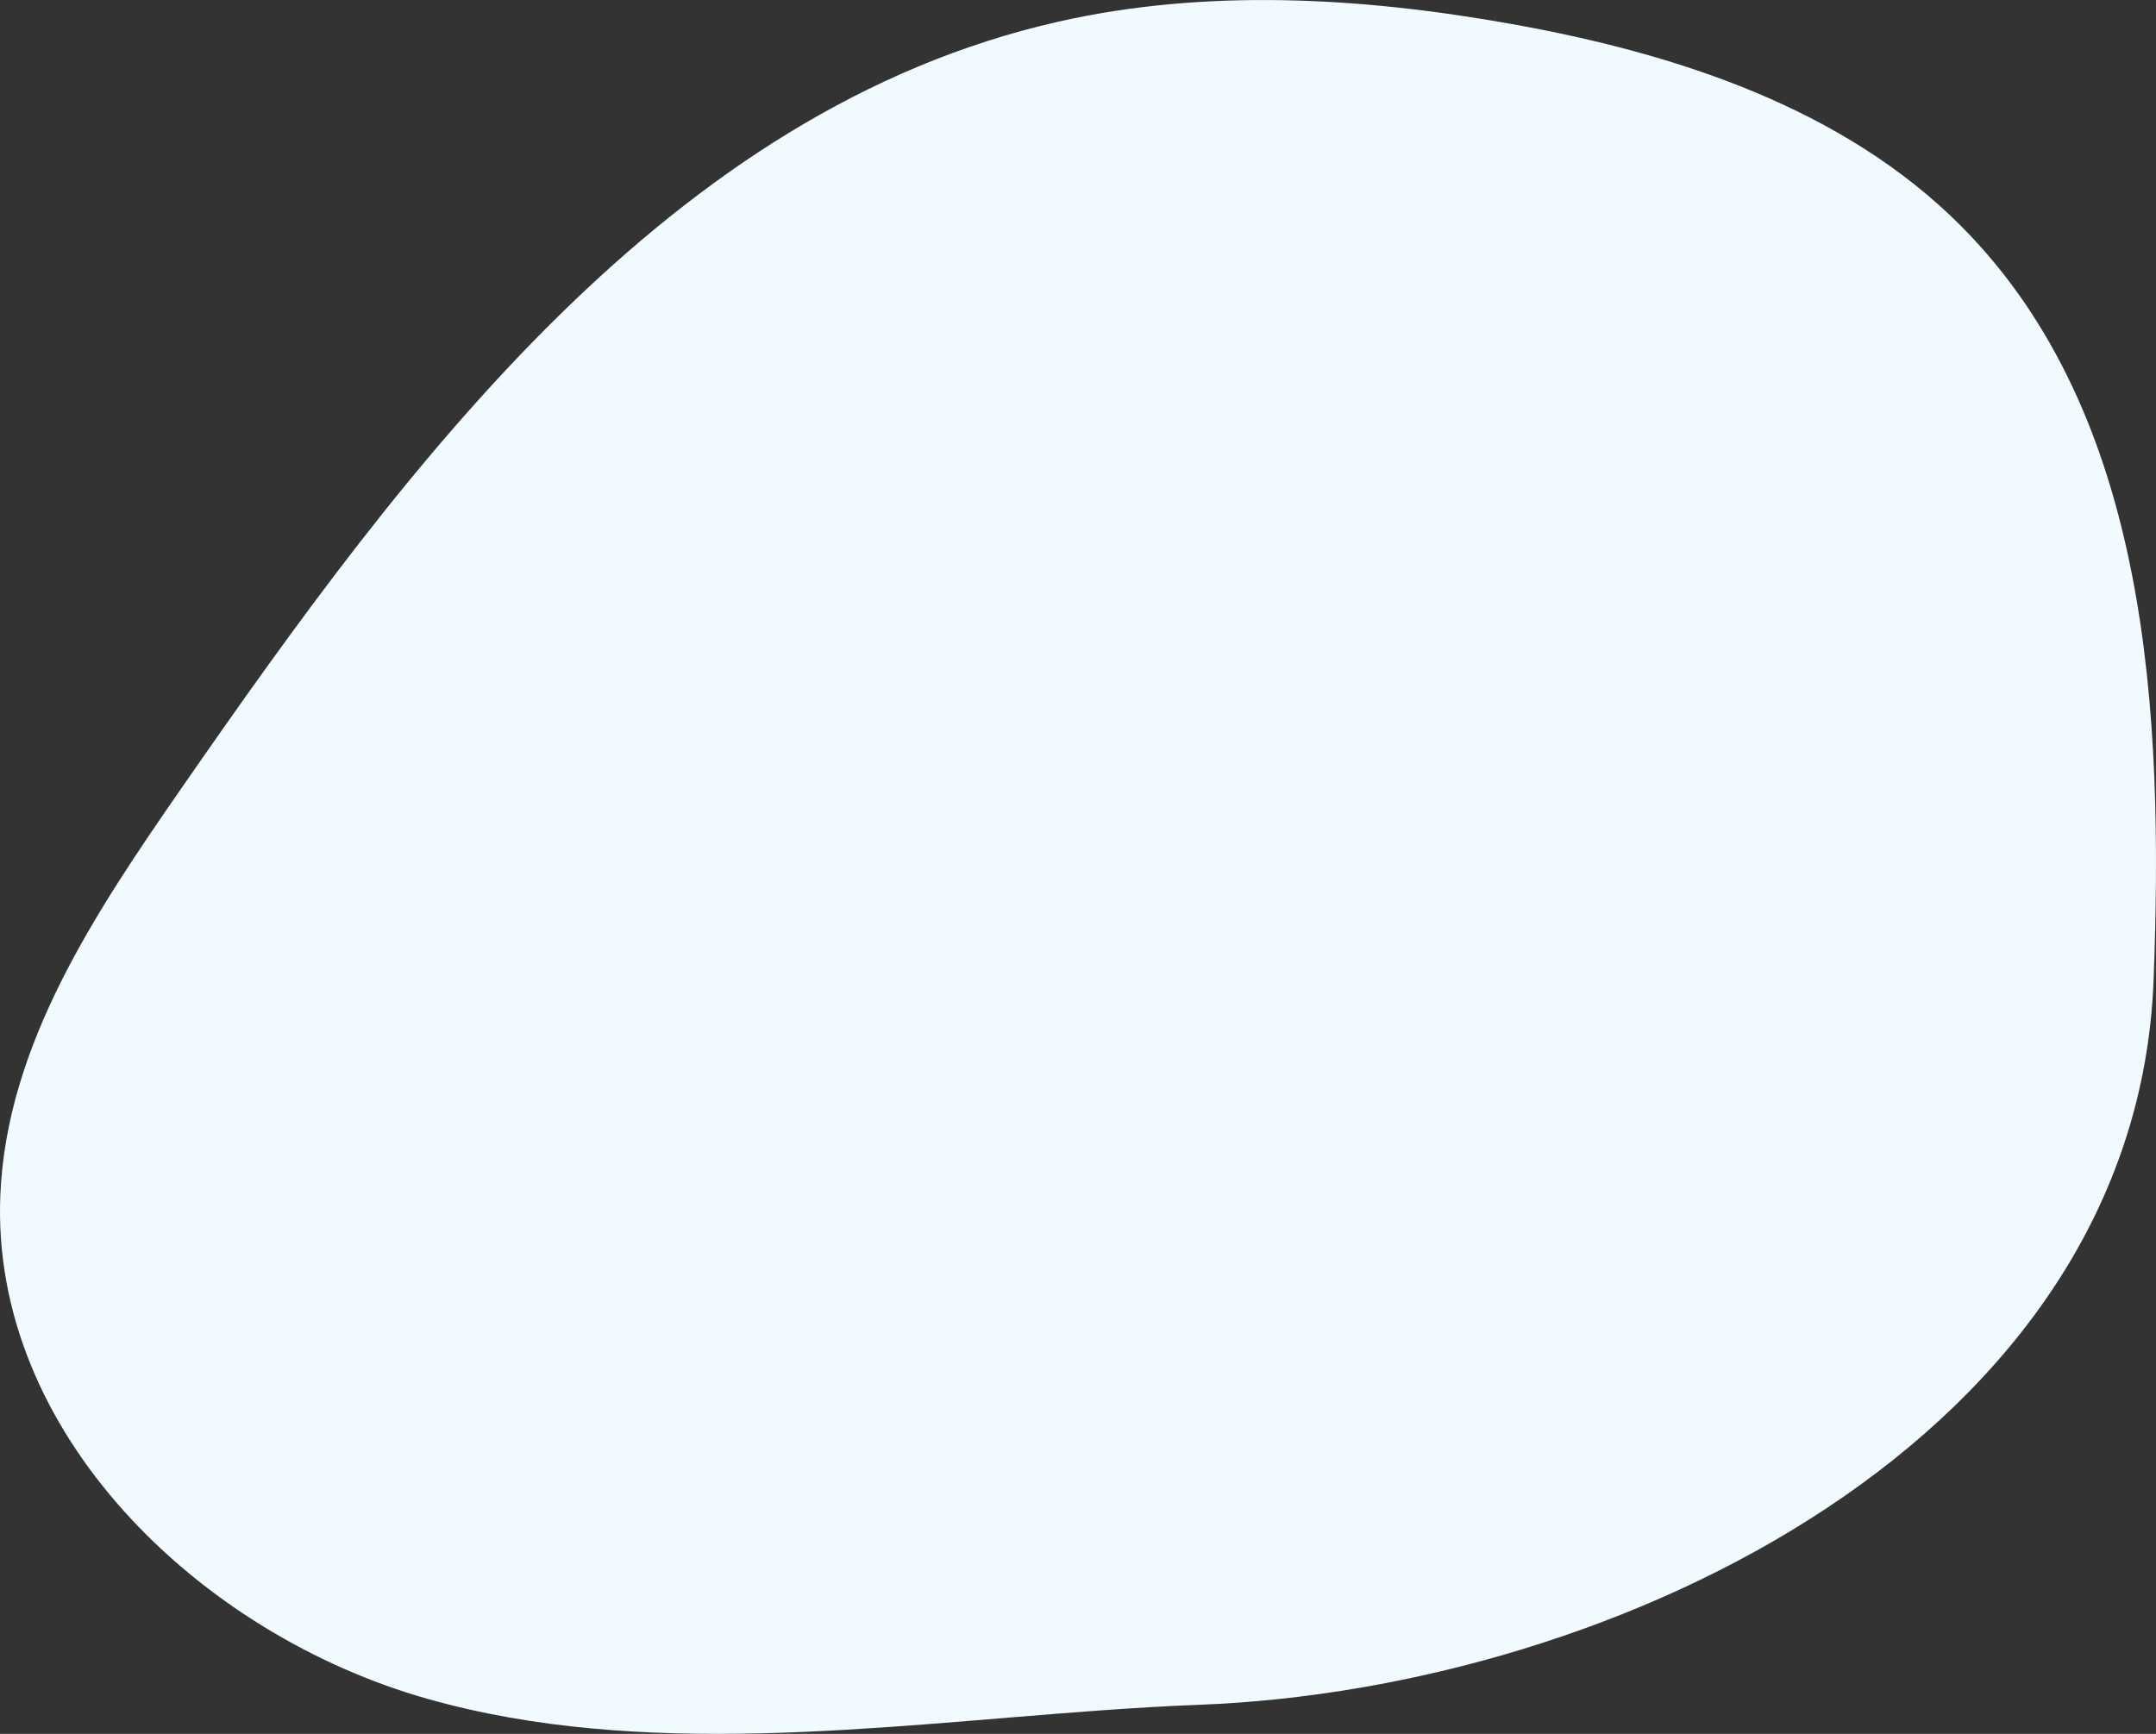
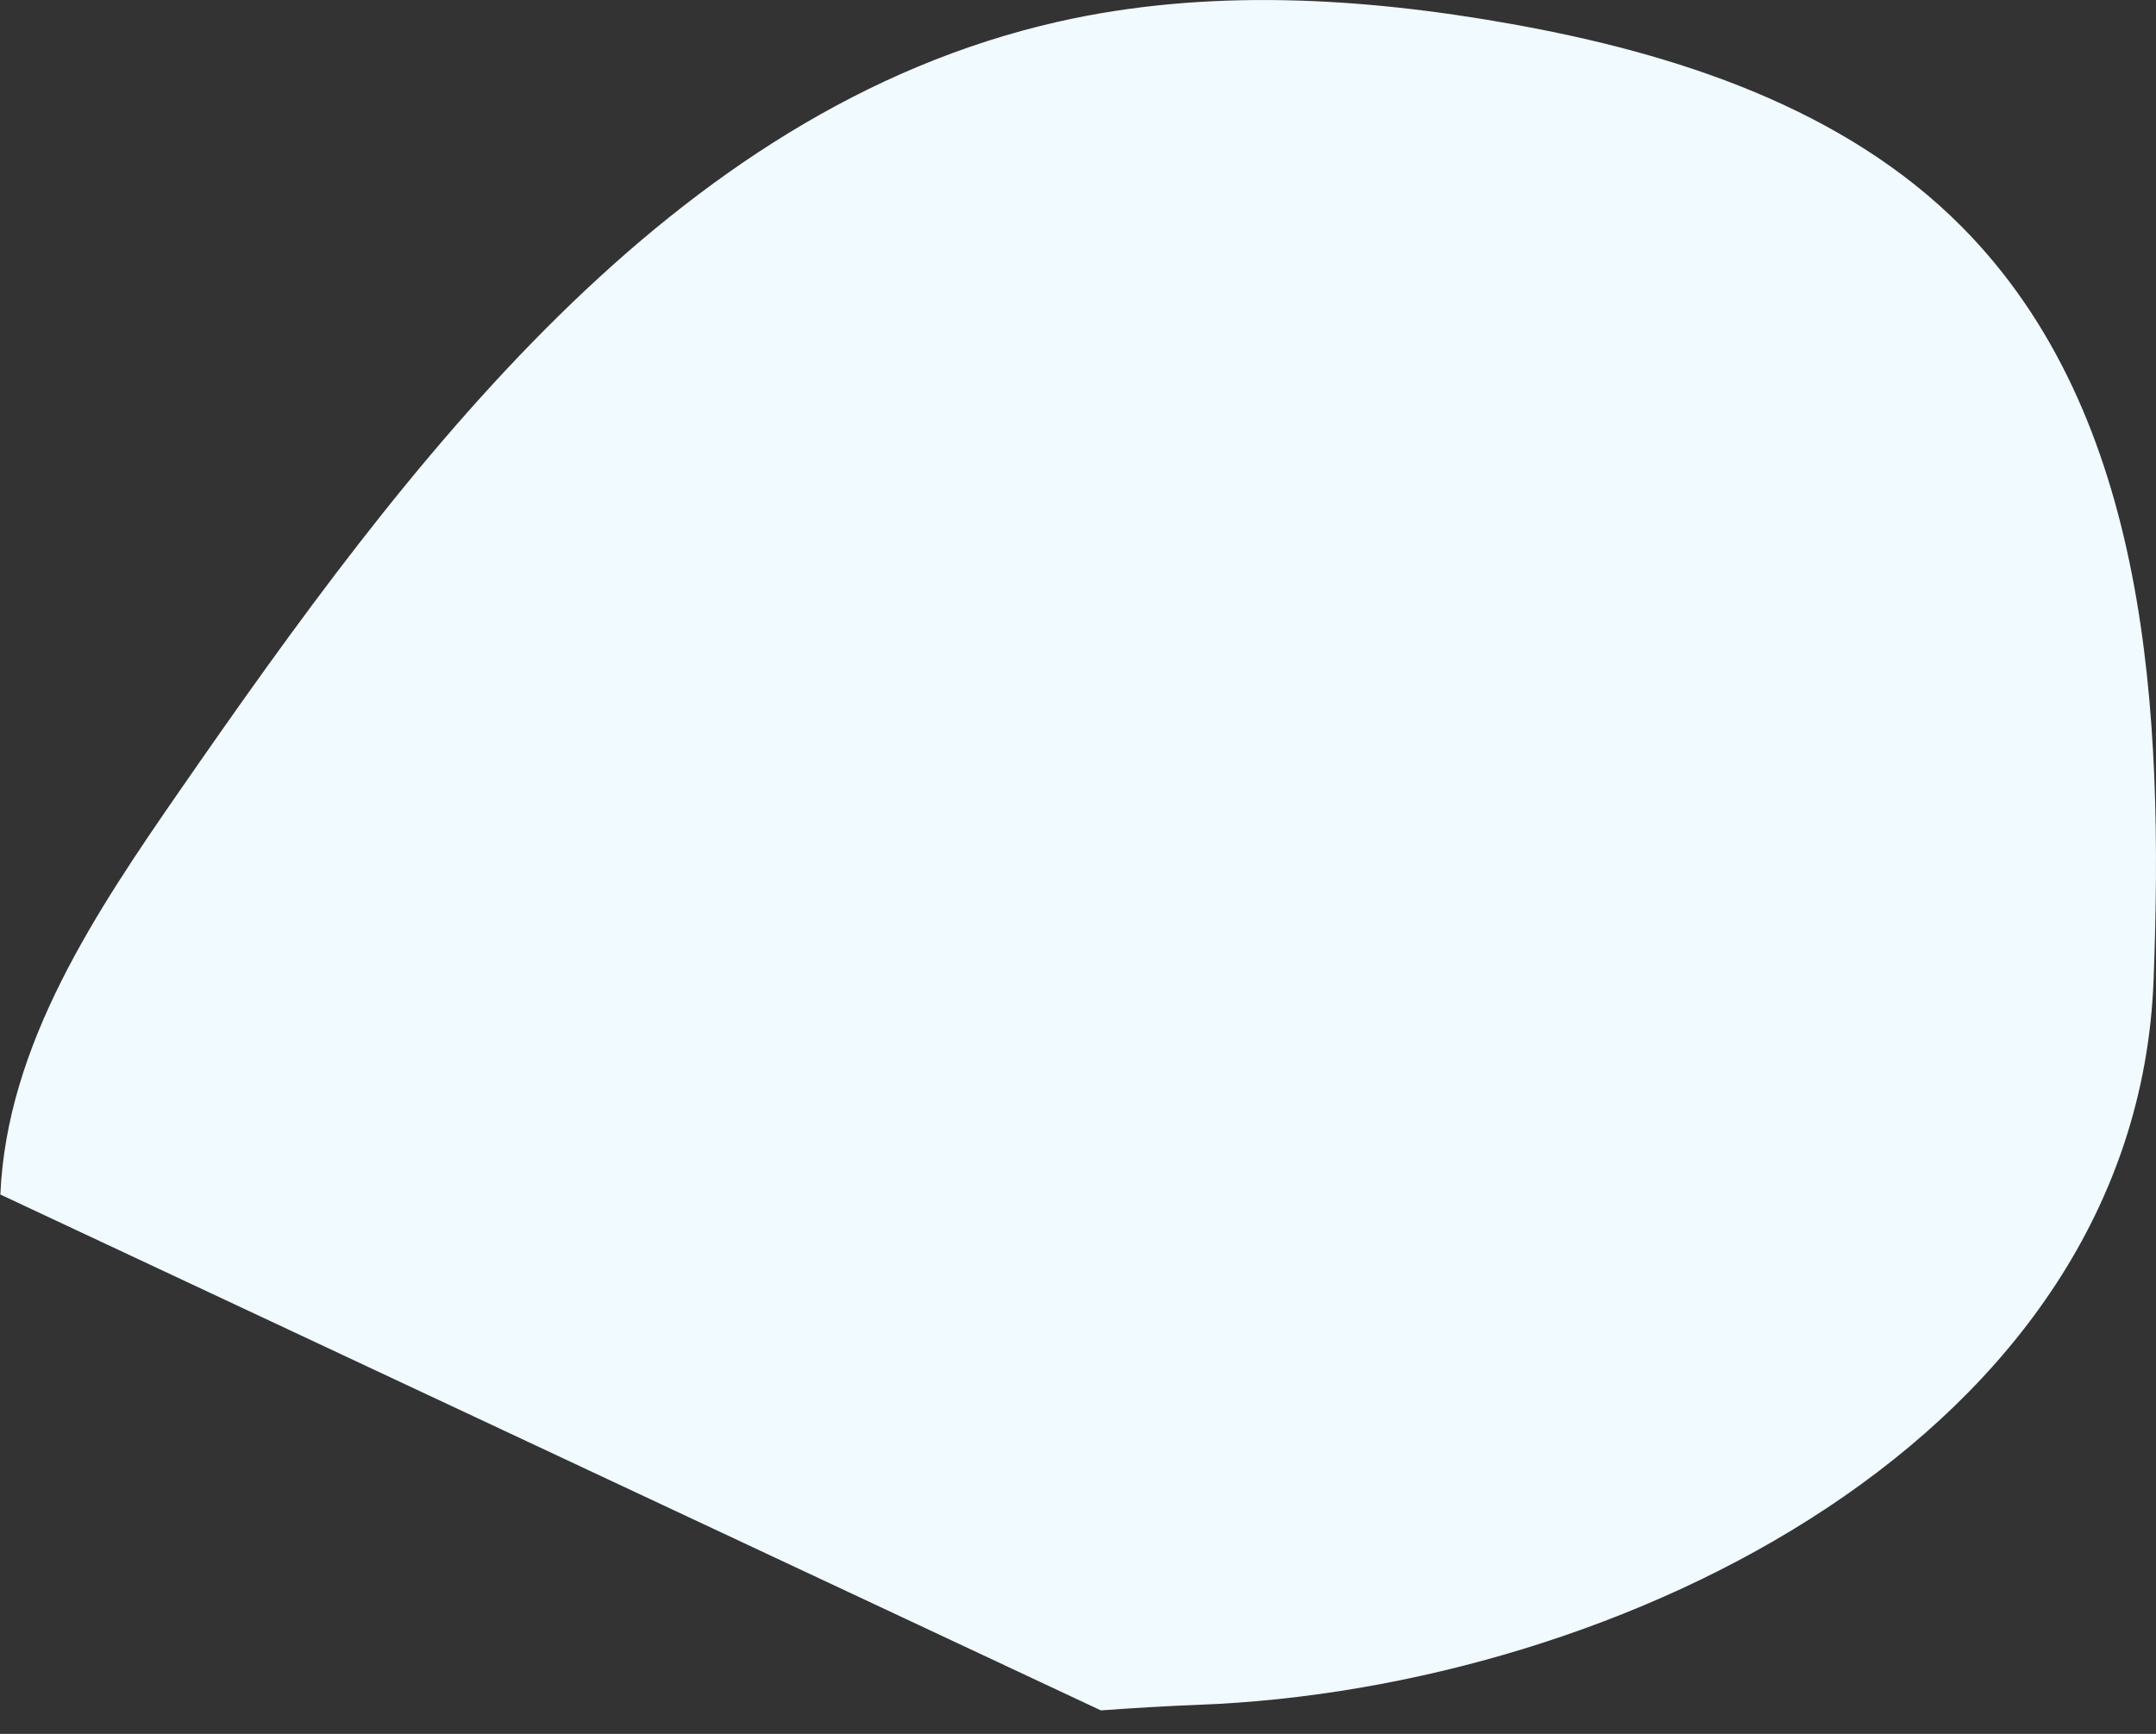
<svg xmlns="http://www.w3.org/2000/svg" width="197.702" height="159.021" viewBox="0 0 197.702 159.021">
  <rect x="0" y="0" width="197.702" height="159.021" fill="#333333" stroke="none" />
-   <path id="Path_1761" data-name="Path 1761" d="M100.945,156.865c3.033-.217,6.034-.4,8.99-.512,38.485-1.461,85.969-24.544,87.546-66.5.919-24.462-.362-51.721-17.617-69.085C169.072,9.908,153.717,4.907,138.646,2.208c-13.751-2.463-28-3.3-41.628-.214C61.41,10.066,37.373,42.356,16.582,72.369,8.747,83.68.624,95.806.032,109.554c-.938,21.8,18.206,40.334,39.2,46.263,19.668,5.556,41.413,2.5,61.713,1.048" transform="translate(0.001)" fill="#f0faff" />
+   <path id="Path_1761" data-name="Path 1761" d="M100.945,156.865c3.033-.217,6.034-.4,8.99-.512,38.485-1.461,85.969-24.544,87.546-66.5.919-24.462-.362-51.721-17.617-69.085C169.072,9.908,153.717,4.907,138.646,2.208c-13.751-2.463-28-3.3-41.628-.214C61.41,10.066,37.373,42.356,16.582,72.369,8.747,83.68.624,95.806.032,109.554" transform="translate(0.001)" fill="#f0faff" />
</svg>